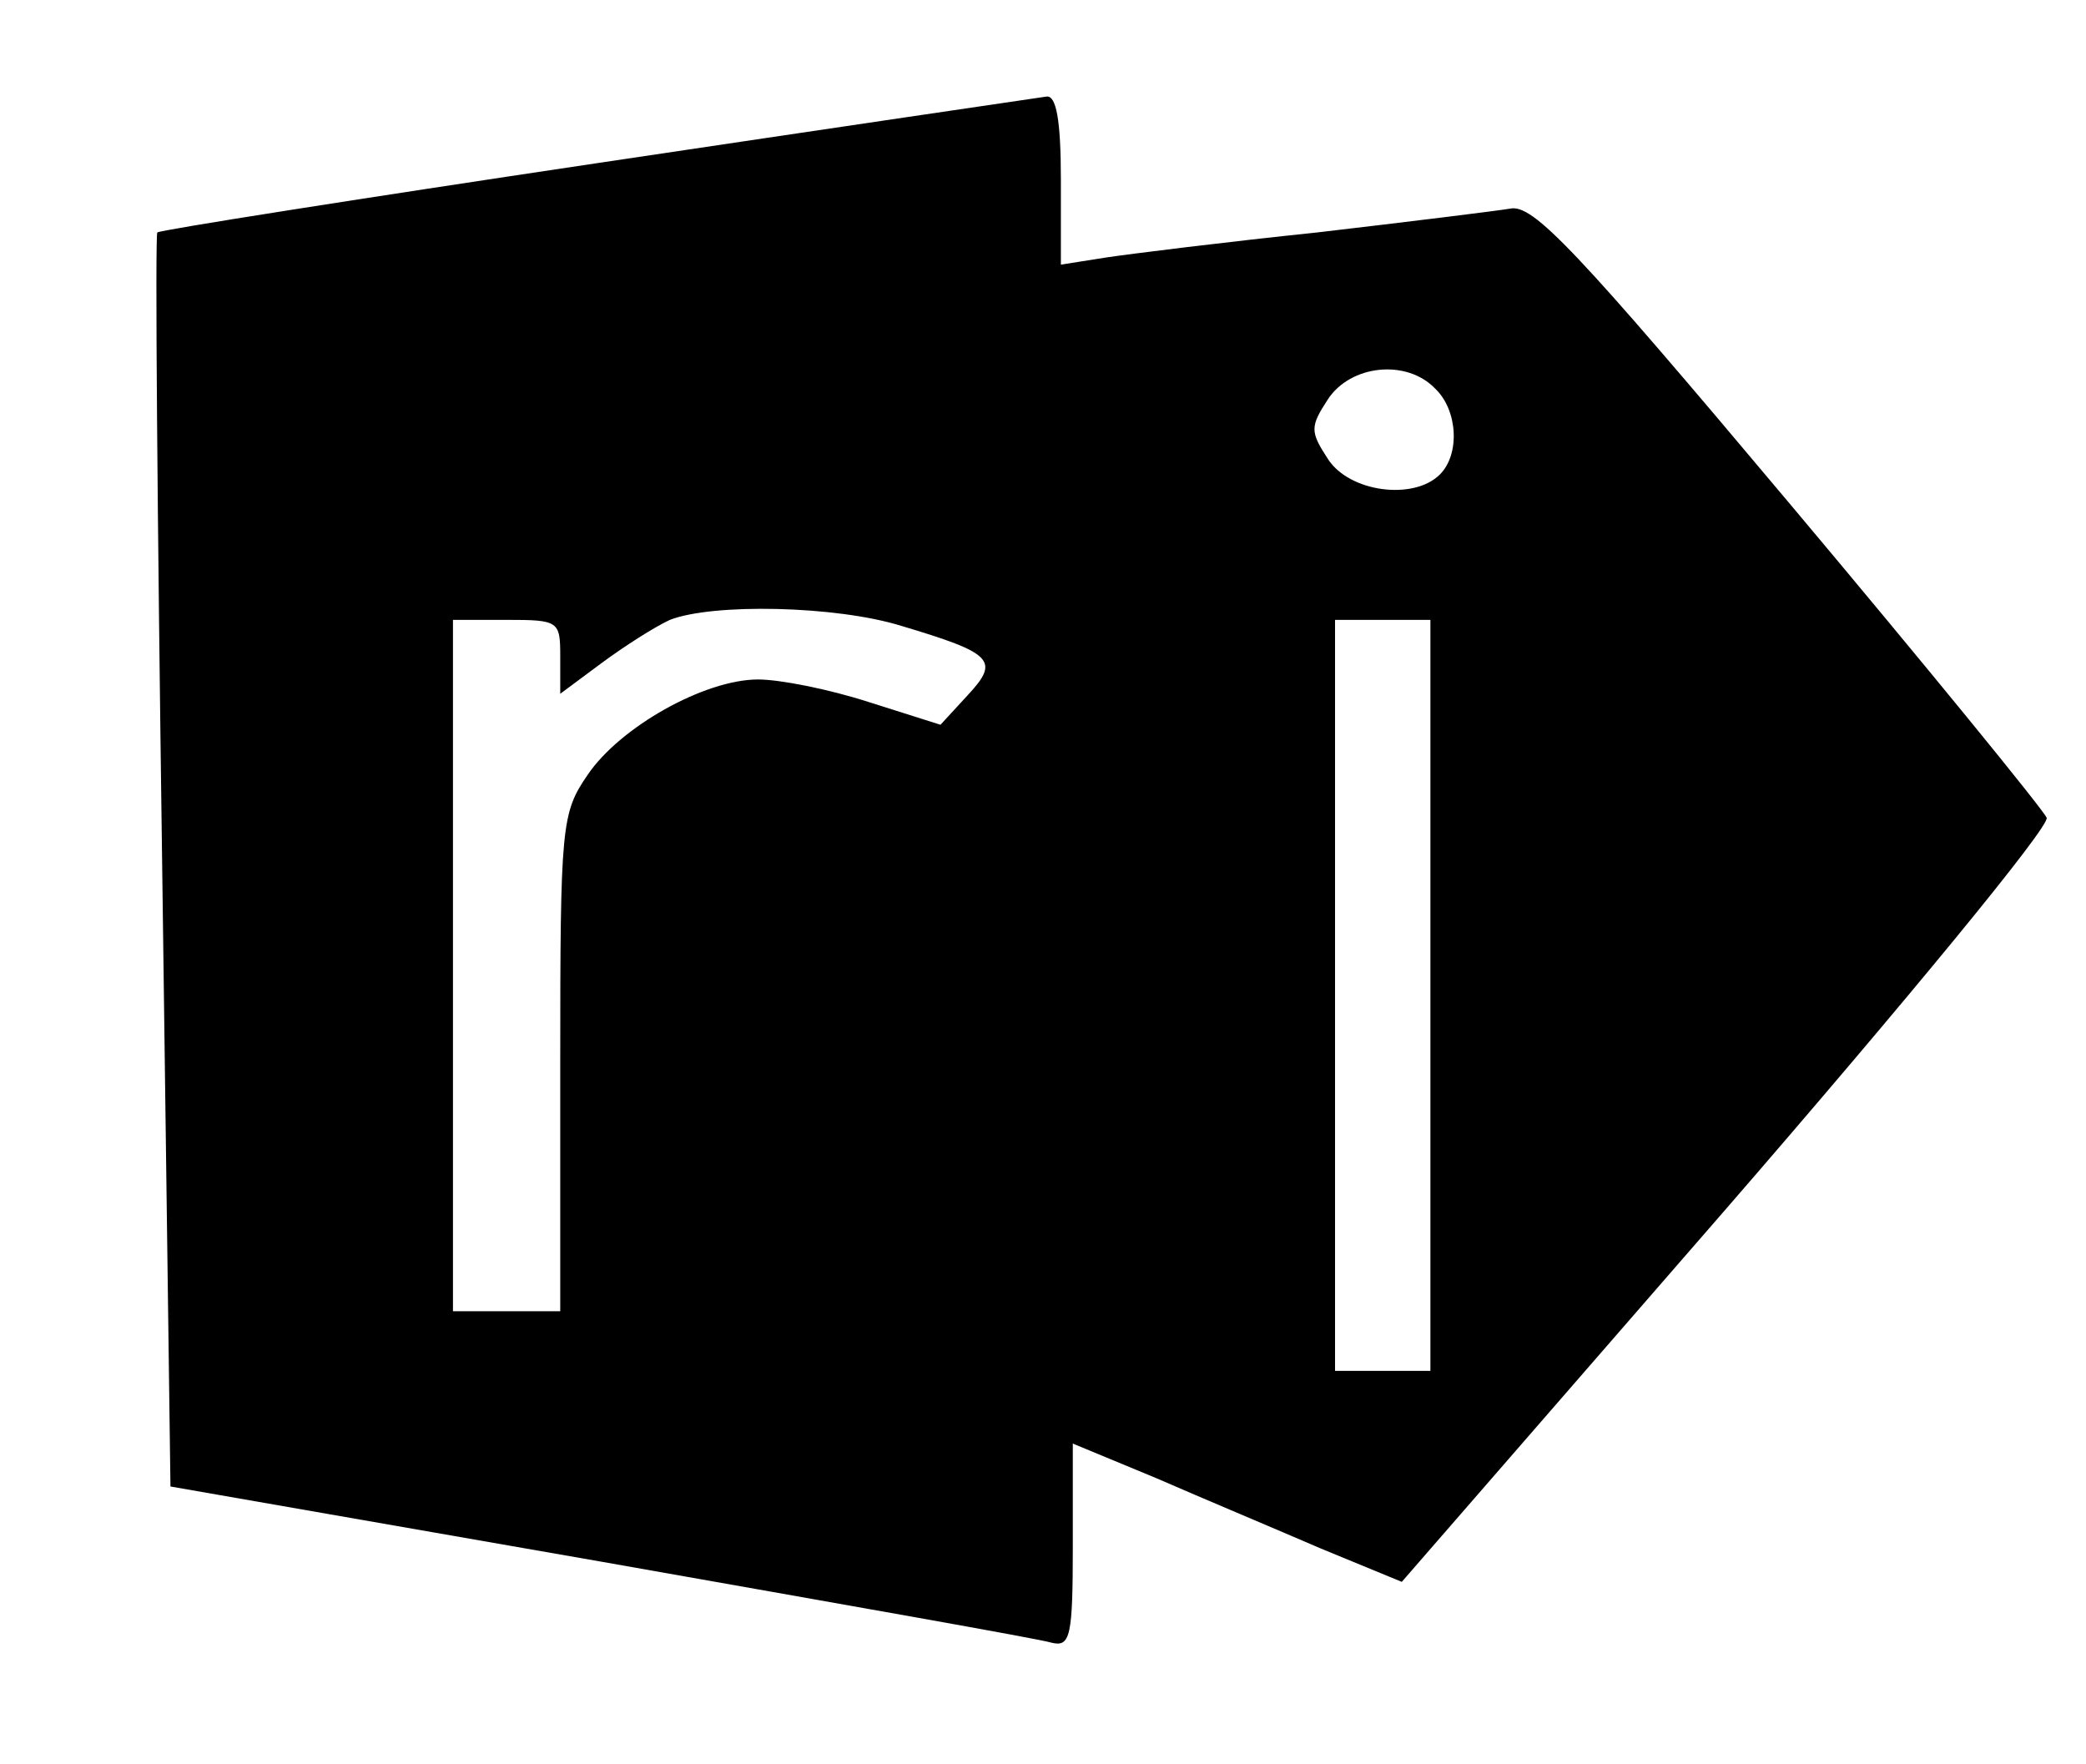
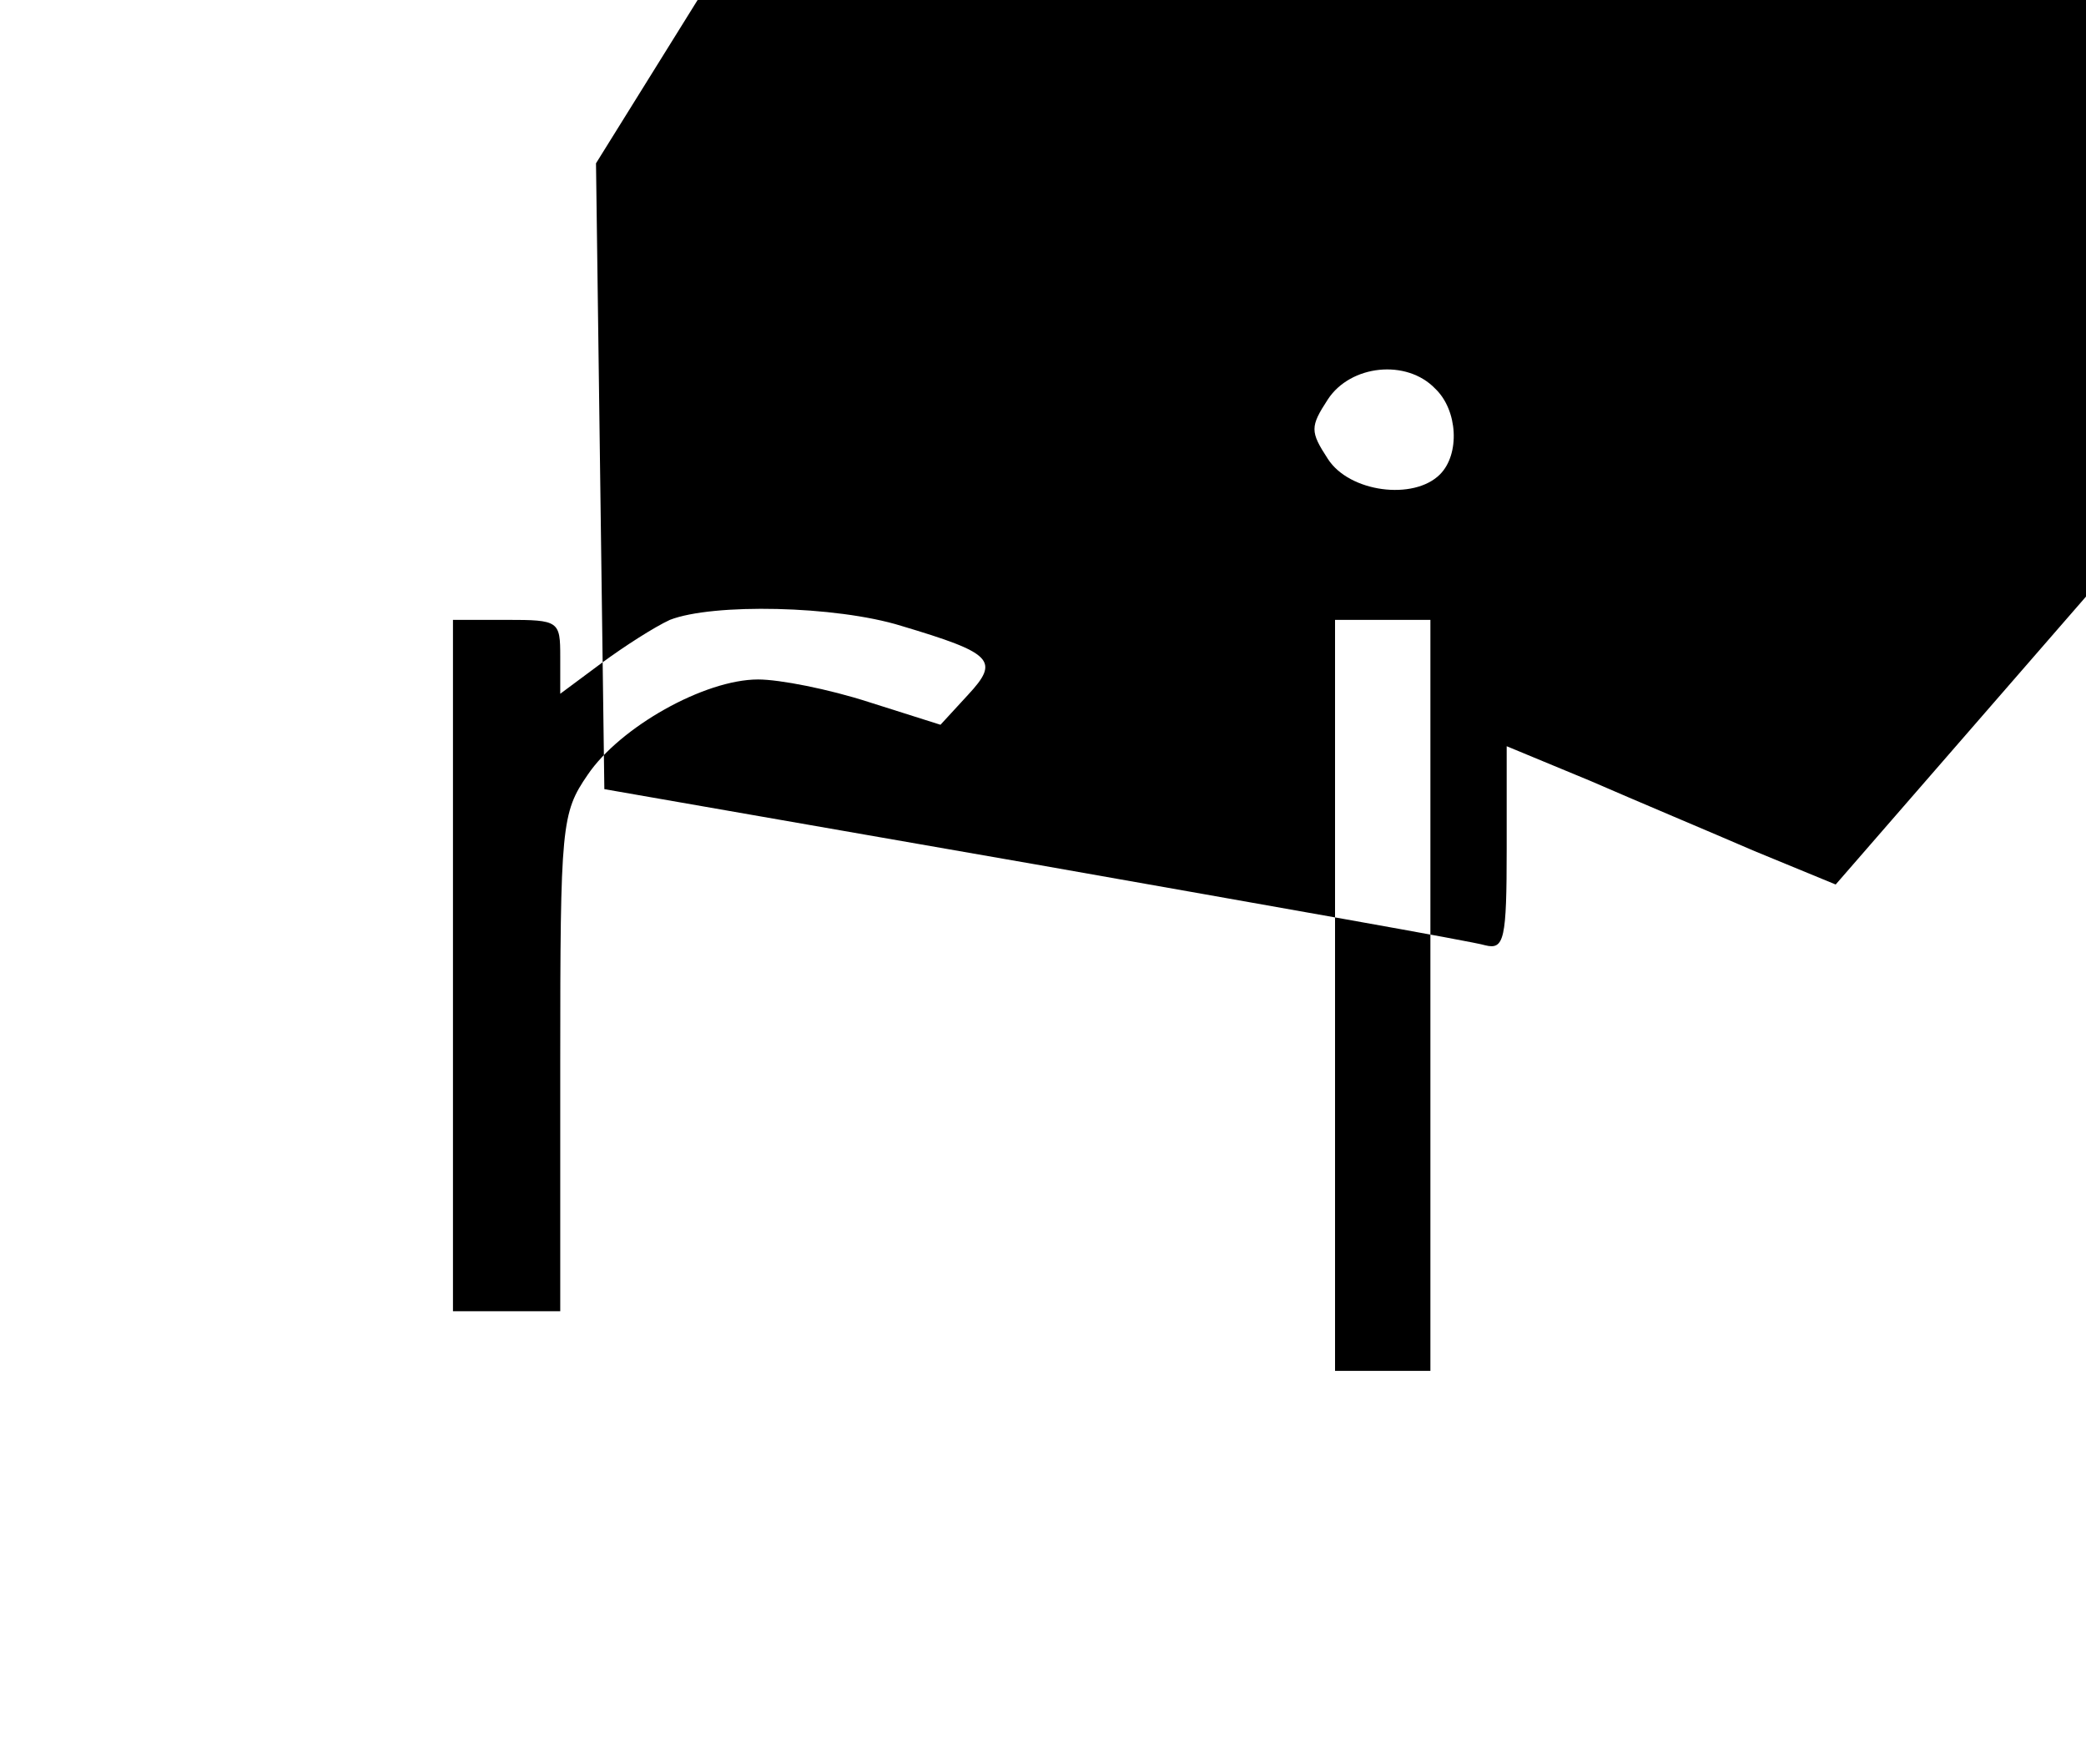
<svg xmlns="http://www.w3.org/2000/svg" version="1.0" width="175pt" height="148pt" viewBox="0 0 175 148" preserveAspectRatio="xMidYMid meet">
  <g transform="translate(0,148) scale(0.1,-0.1)" fill="#000000" stroke="none">
-     <path d="M500 1343 c-201 -30 -366 -56 -368 -58 -2 -1 0 -239 4 -527 l7 -525 361 -63 c198 -35 369 -65 378 -68 16 -4 18 5 18 81 l0 86 70 -29 c39 -17 101 -43 138 -59 l68 -28 273 314 c150 173 271 320 268 327 -3 7 -100 126 -216 264 -179 213 -215 251 -234 247 -12 -2 -85 -11 -162 -20 -77 -8 -157 -18 -177 -21 l-38 -6 0 71 c0 51 -4 71 -12 70 -7 -1 -177 -26 -378 -56z m704 -189 c19 -18 21 -55 4 -72 -22 -22 -76 -15 -94 13 -15 23 -15 27 0 50 19 29 66 34 90 9z m-448 -199 c77 -23 83 -29 56 -58 l-23 -25 -60 19 c-34 11 -75 19 -93 19 -45 0 -116 -40 -143 -80 -22 -32 -23 -42 -23 -241 l0 -209 -45 0 -45 0 0 290 0 290 45 0 c44 0 45 -1 45 -31 l0 -31 35 26 c19 14 44 30 57 36 36 14 139 12 194 -5z m444 -310 l0 -315 -40 0 -40 0 0 315 0 315 40 0 40 0 0 -315z" />
+     <path d="M500 1343 l7 -525 361 -63 c198 -35 369 -65 378 -68 16 -4 18 5 18 81 l0 86 70 -29 c39 -17 101 -43 138 -59 l68 -28 273 314 c150 173 271 320 268 327 -3 7 -100 126 -216 264 -179 213 -215 251 -234 247 -12 -2 -85 -11 -162 -20 -77 -8 -157 -18 -177 -21 l-38 -6 0 71 c0 51 -4 71 -12 70 -7 -1 -177 -26 -378 -56z m704 -189 c19 -18 21 -55 4 -72 -22 -22 -76 -15 -94 13 -15 23 -15 27 0 50 19 29 66 34 90 9z m-448 -199 c77 -23 83 -29 56 -58 l-23 -25 -60 19 c-34 11 -75 19 -93 19 -45 0 -116 -40 -143 -80 -22 -32 -23 -42 -23 -241 l0 -209 -45 0 -45 0 0 290 0 290 45 0 c44 0 45 -1 45 -31 l0 -31 35 26 c19 14 44 30 57 36 36 14 139 12 194 -5z m444 -310 l0 -315 -40 0 -40 0 0 315 0 315 40 0 40 0 0 -315z" />
  </g>
</svg>